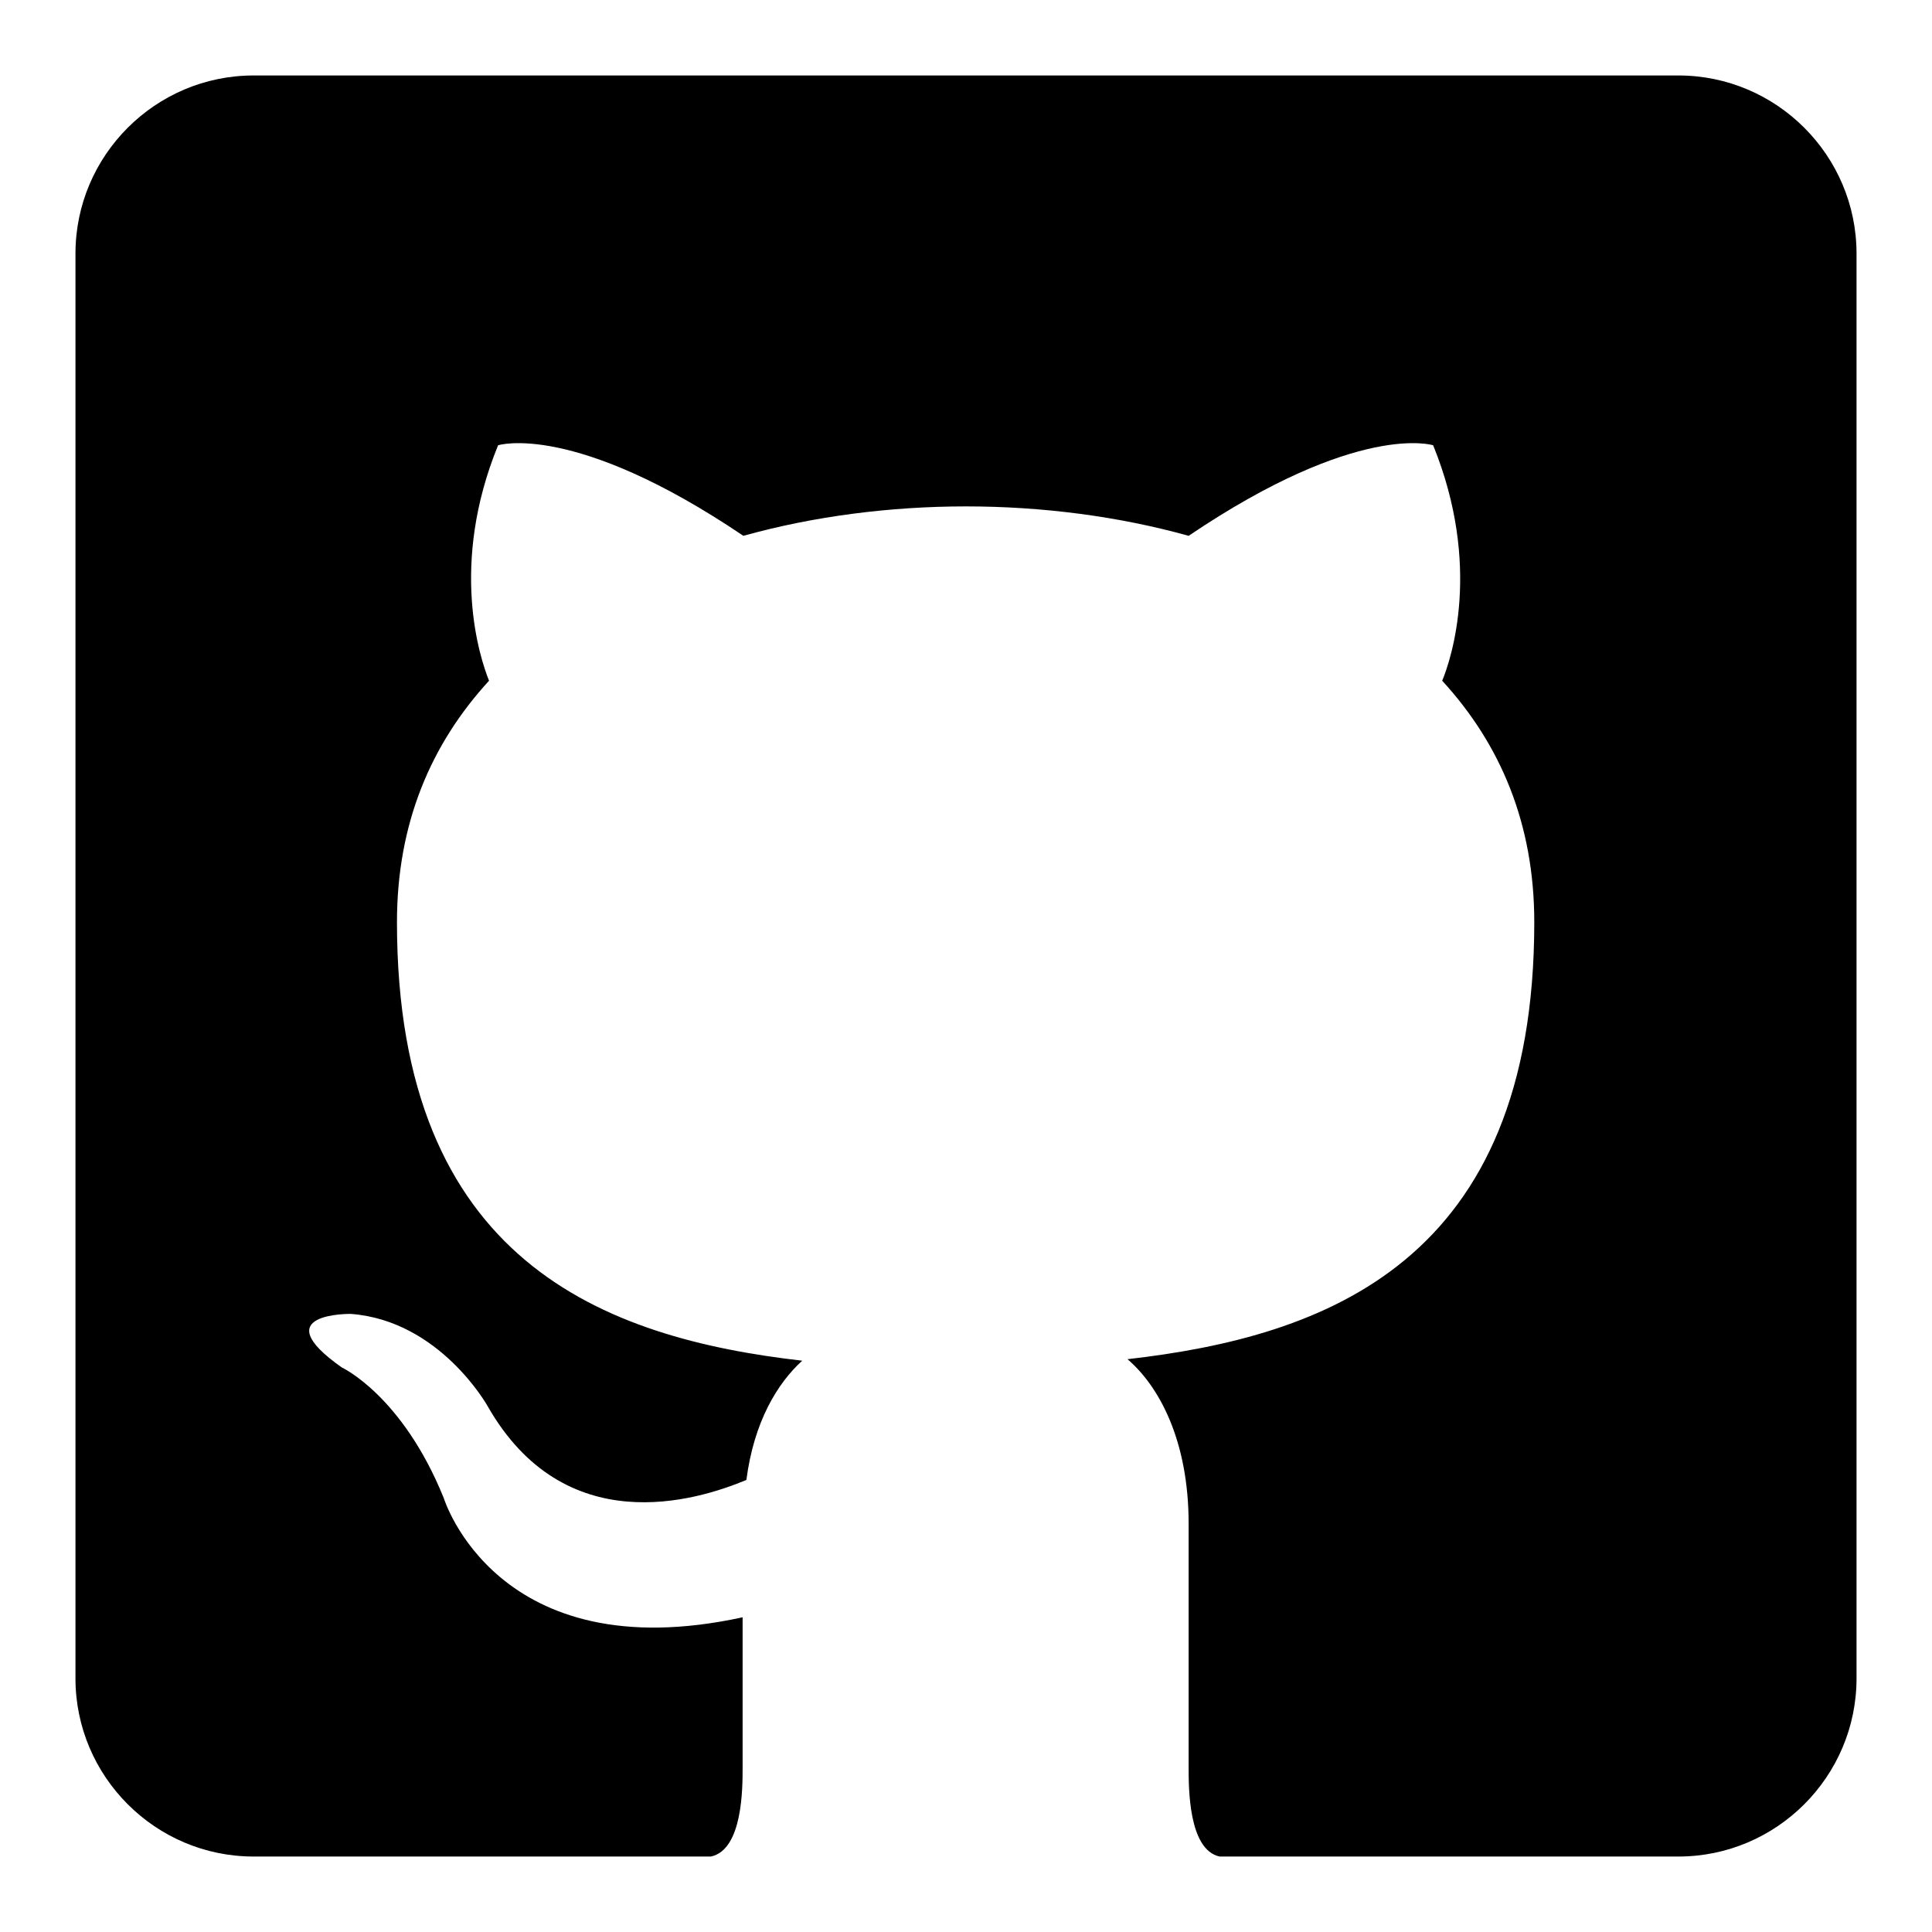
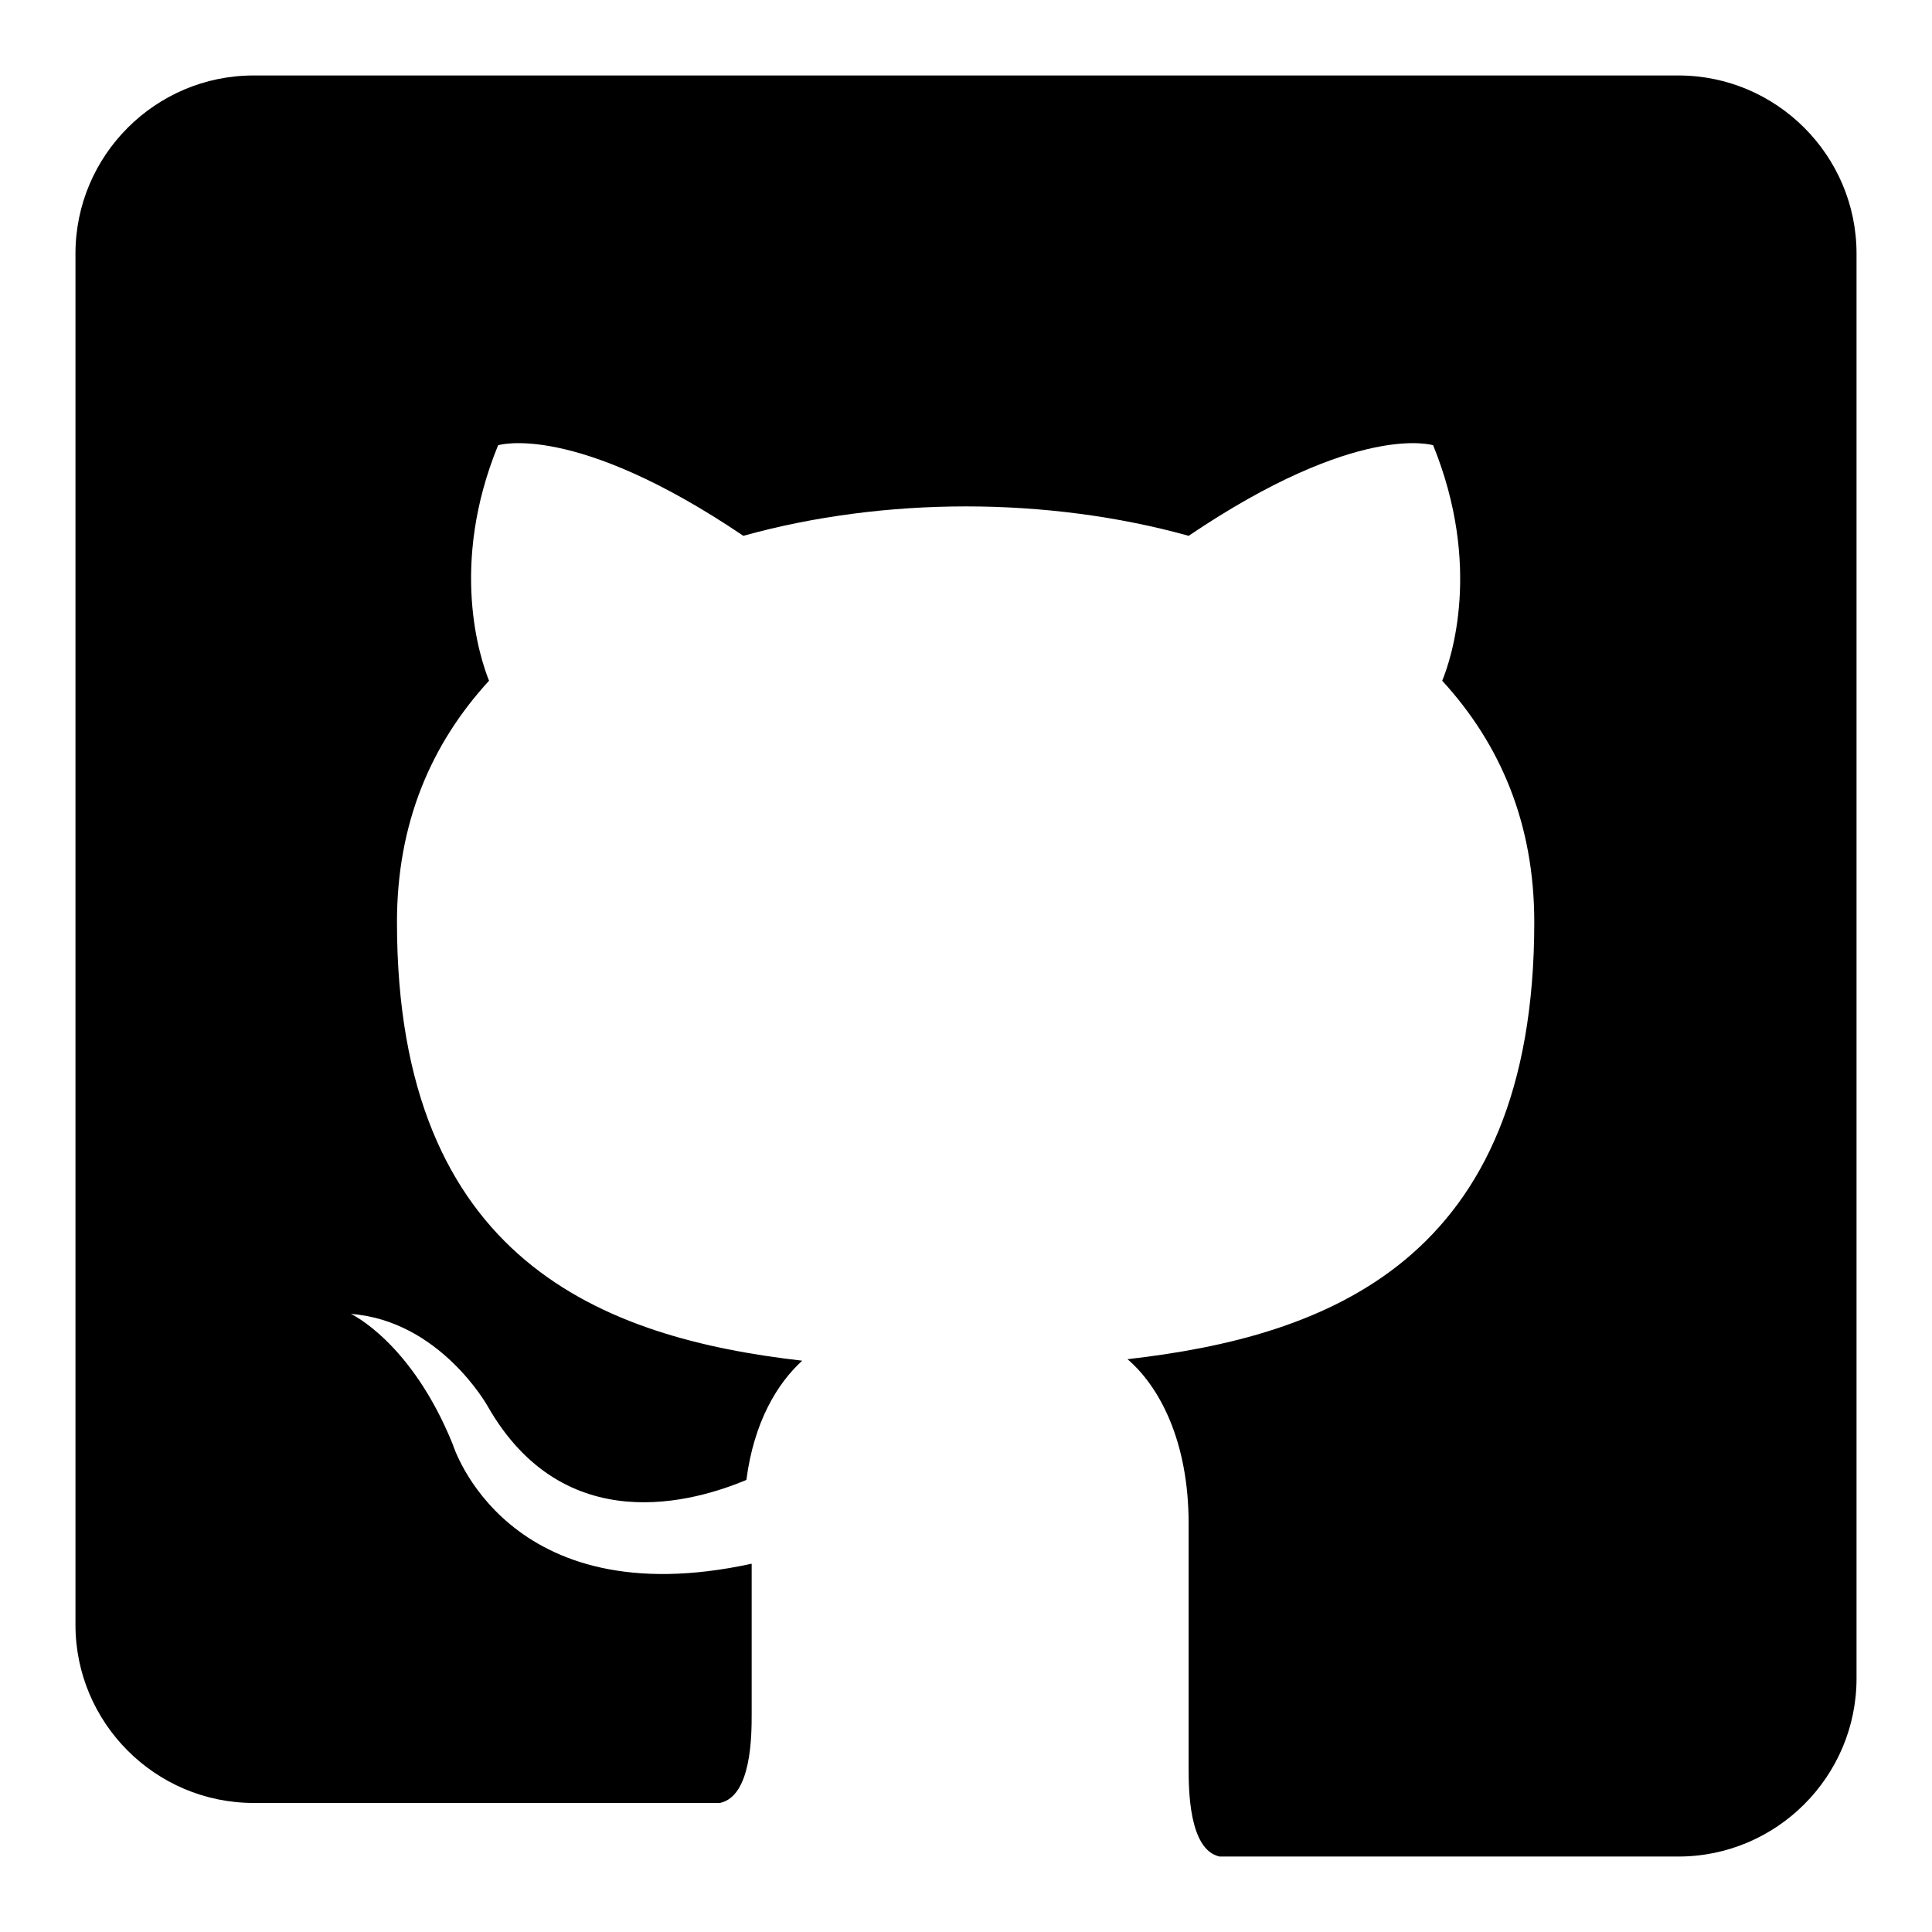
<svg xmlns="http://www.w3.org/2000/svg" version="1.1" x="0px" y="0px" viewBox="0 0 256 256" enable-background="new 0 0 256 256" xml:space="preserve">
  <g>
-     <path fill="#000000" d="M33.6,10h188.8c13,0,23.6,10.6,23.6,23.6v188.8c0,13-10.6,23.6-23.6,23.6h-60.8c-4.1-0.9-4.1-9-4.1-11.8 v-32.3c0-11-3.9-18.2-8.1-21.8c26.3-3,53.9-12.9,53.9-57.9c0-13.1-4.5-23.6-12.2-32c1.2-2.9,5.3-15.2-1.2-31.2c0,0-9.9-3.2-32.4,12 c-9.3-2.6-19.5-3.9-29.5-3.9c-10,0-20.2,1.3-29.5,3.9C76,55.8,66,59,66,59c-6.5,15.9-2.4,28.2-1.2,31.2c-7.7,8.4-12.2,18.9-12.2,32 c0,45,27.5,55.1,53.7,58.1c-3.3,3-6.4,8.1-7.4,15.8c-6.7,2.8-24.1,8.1-34.3-9.8c0,0-6.3-11.3-18.1-12.2c0,0-11.6-0.2-1.2,7.1 c0,0,8,3.7,13.5,17.3c0,0,7,22.9,39.6,15.8v19.9c0,2.8,0,10.9-4.2,11.8H33.6c-13,0-23.6-10.6-23.6-23.6V33.6 C10,20.6,20.6,10,33.6,10z" />
+     <path fill="#000000" d="M33.6,10h188.8c13,0,23.6,10.6,23.6,23.6v188.8c0,13-10.6,23.6-23.6,23.6h-60.8c-4.1-0.9-4.1-9-4.1-11.8 v-32.3c0-11-3.9-18.2-8.1-21.8c26.3-3,53.9-12.9,53.9-57.9c0-13.1-4.5-23.6-12.2-32c1.2-2.9,5.3-15.2-1.2-31.2c0,0-9.9-3.2-32.4,12 c-9.3-2.6-19.5-3.9-29.5-3.9c-10,0-20.2,1.3-29.5,3.9C76,55.8,66,59,66,59c-6.5,15.9-2.4,28.2-1.2,31.2c-7.7,8.4-12.2,18.9-12.2,32 c0,45,27.5,55.1,53.7,58.1c-3.3,3-6.4,8.1-7.4,15.8c-6.7,2.8-24.1,8.1-34.3-9.8c0,0-6.3-11.3-18.1-12.2c0,0,8,3.7,13.5,17.3c0,0,7,22.9,39.6,15.8v19.9c0,2.8,0,10.9-4.2,11.8H33.6c-13,0-23.6-10.6-23.6-23.6V33.6 C10,20.6,20.6,10,33.6,10z" />
  </g>
</svg>